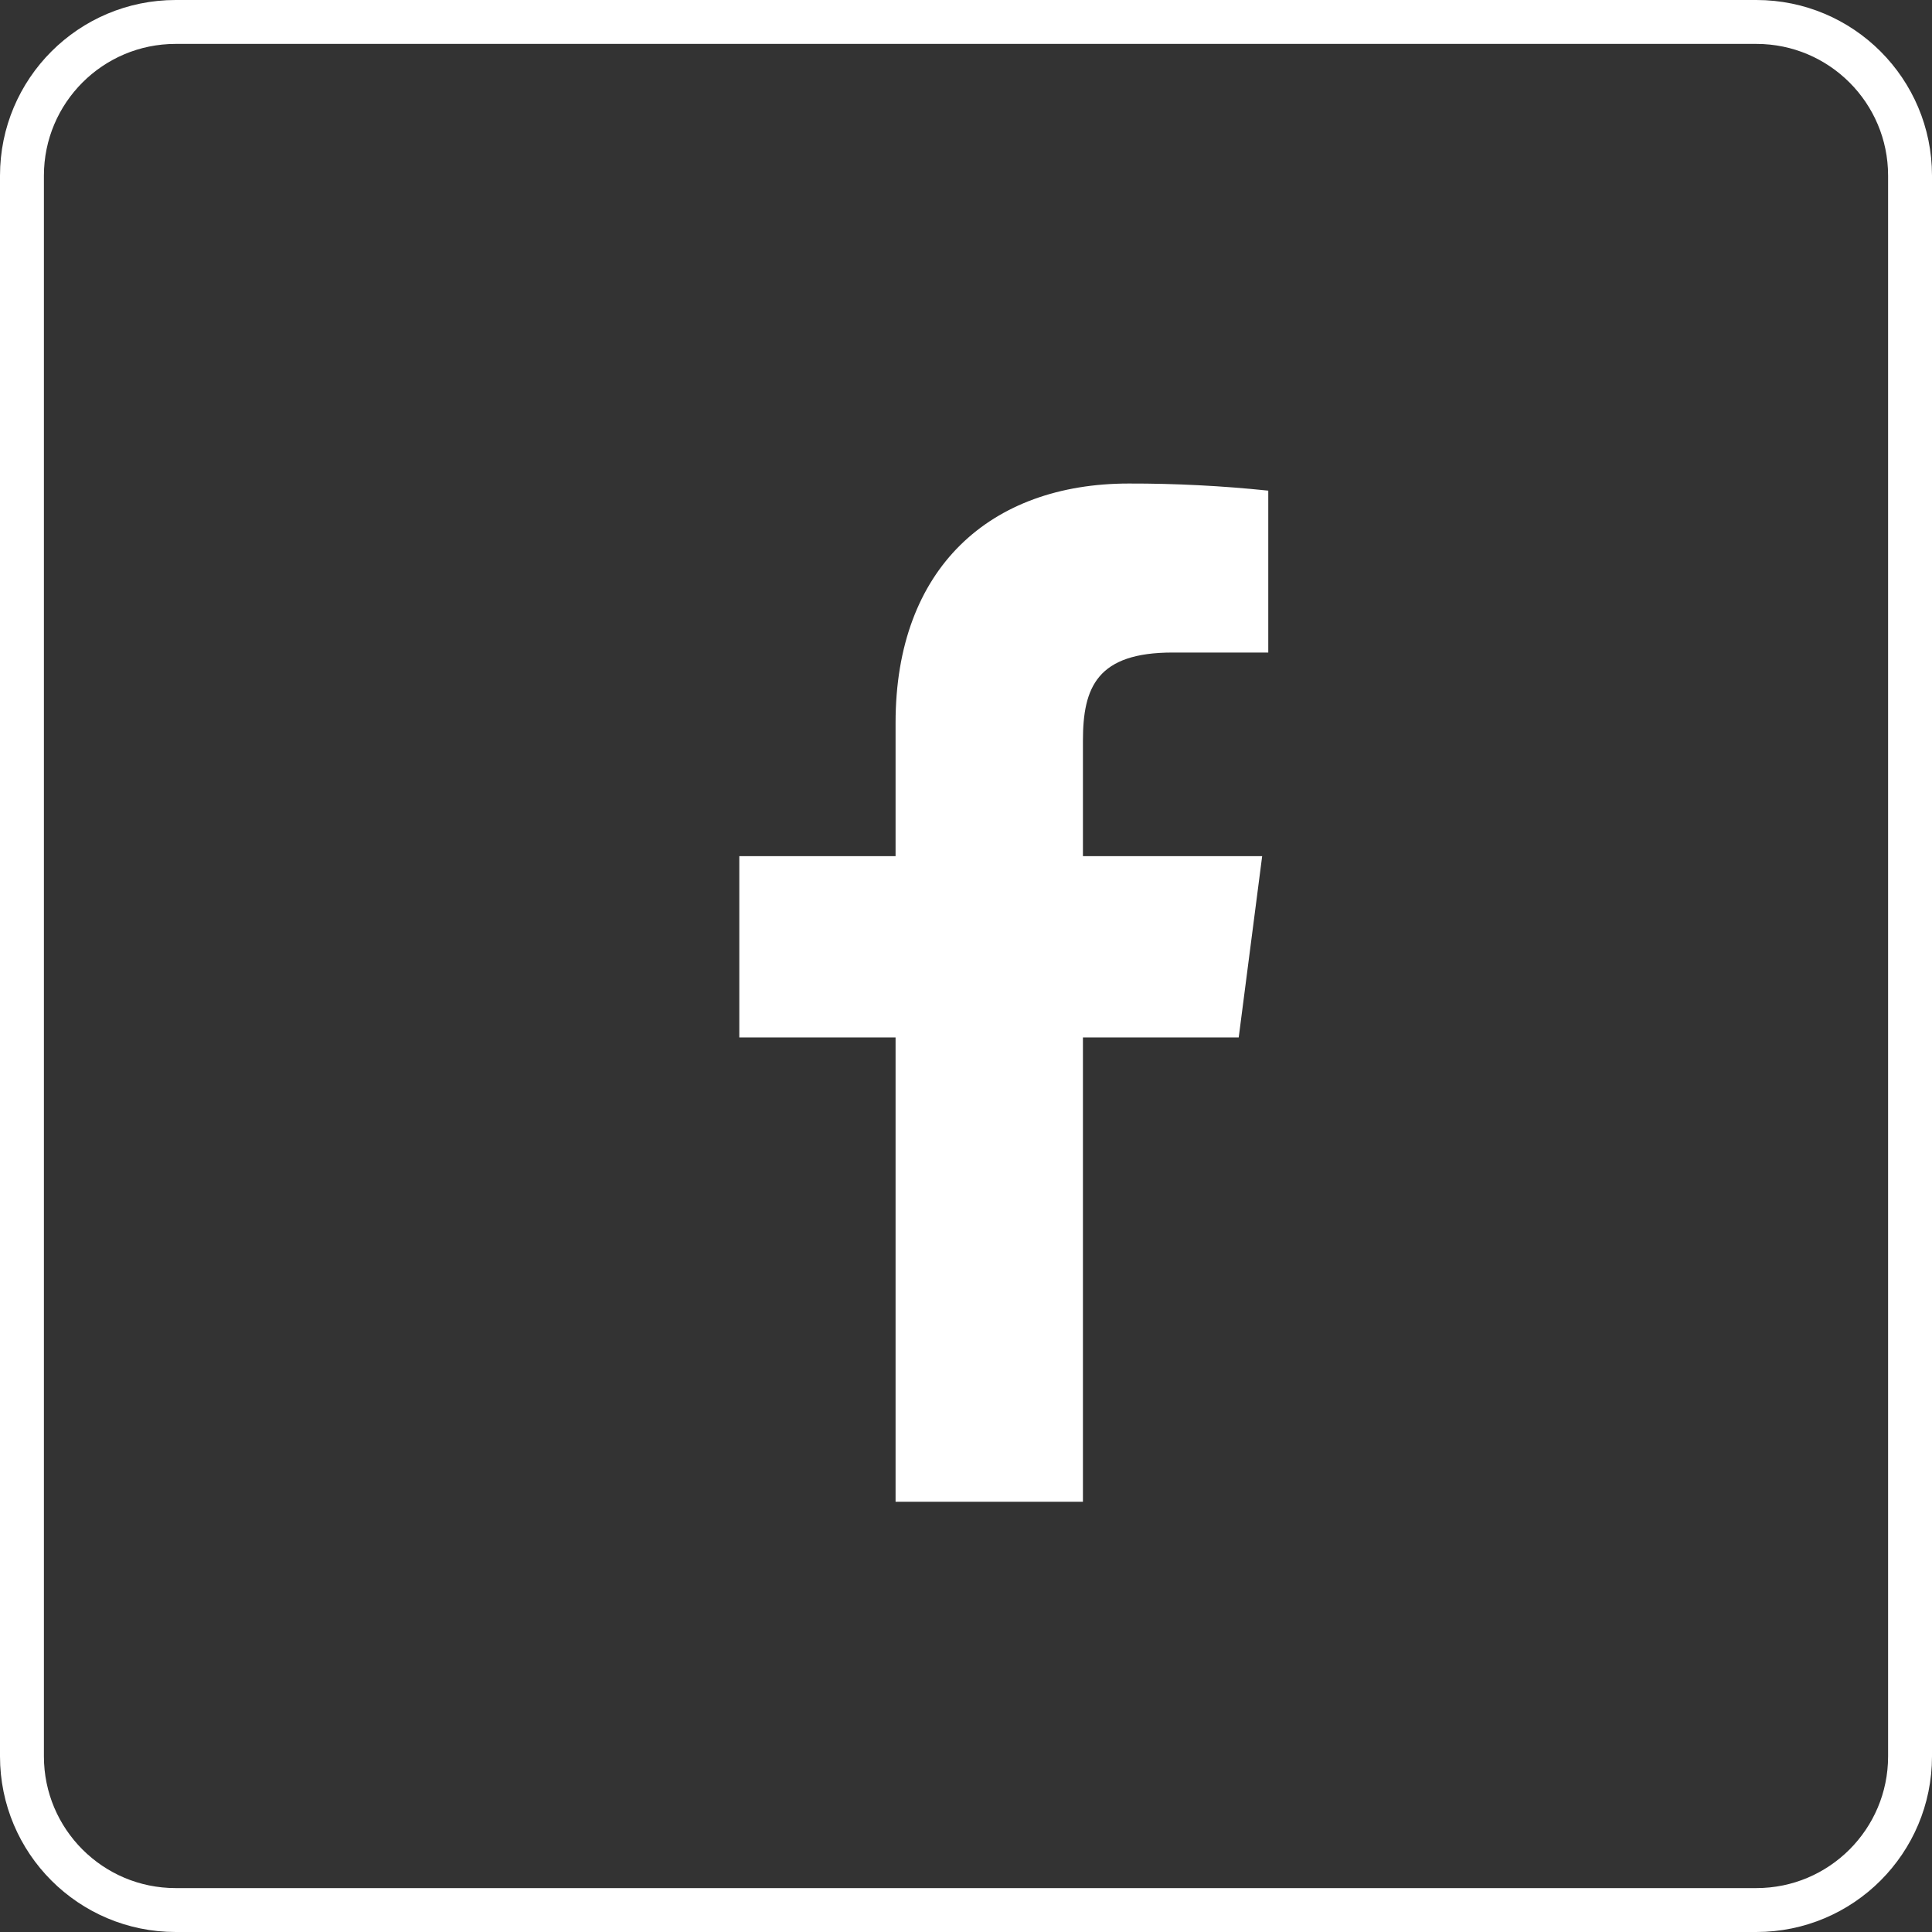
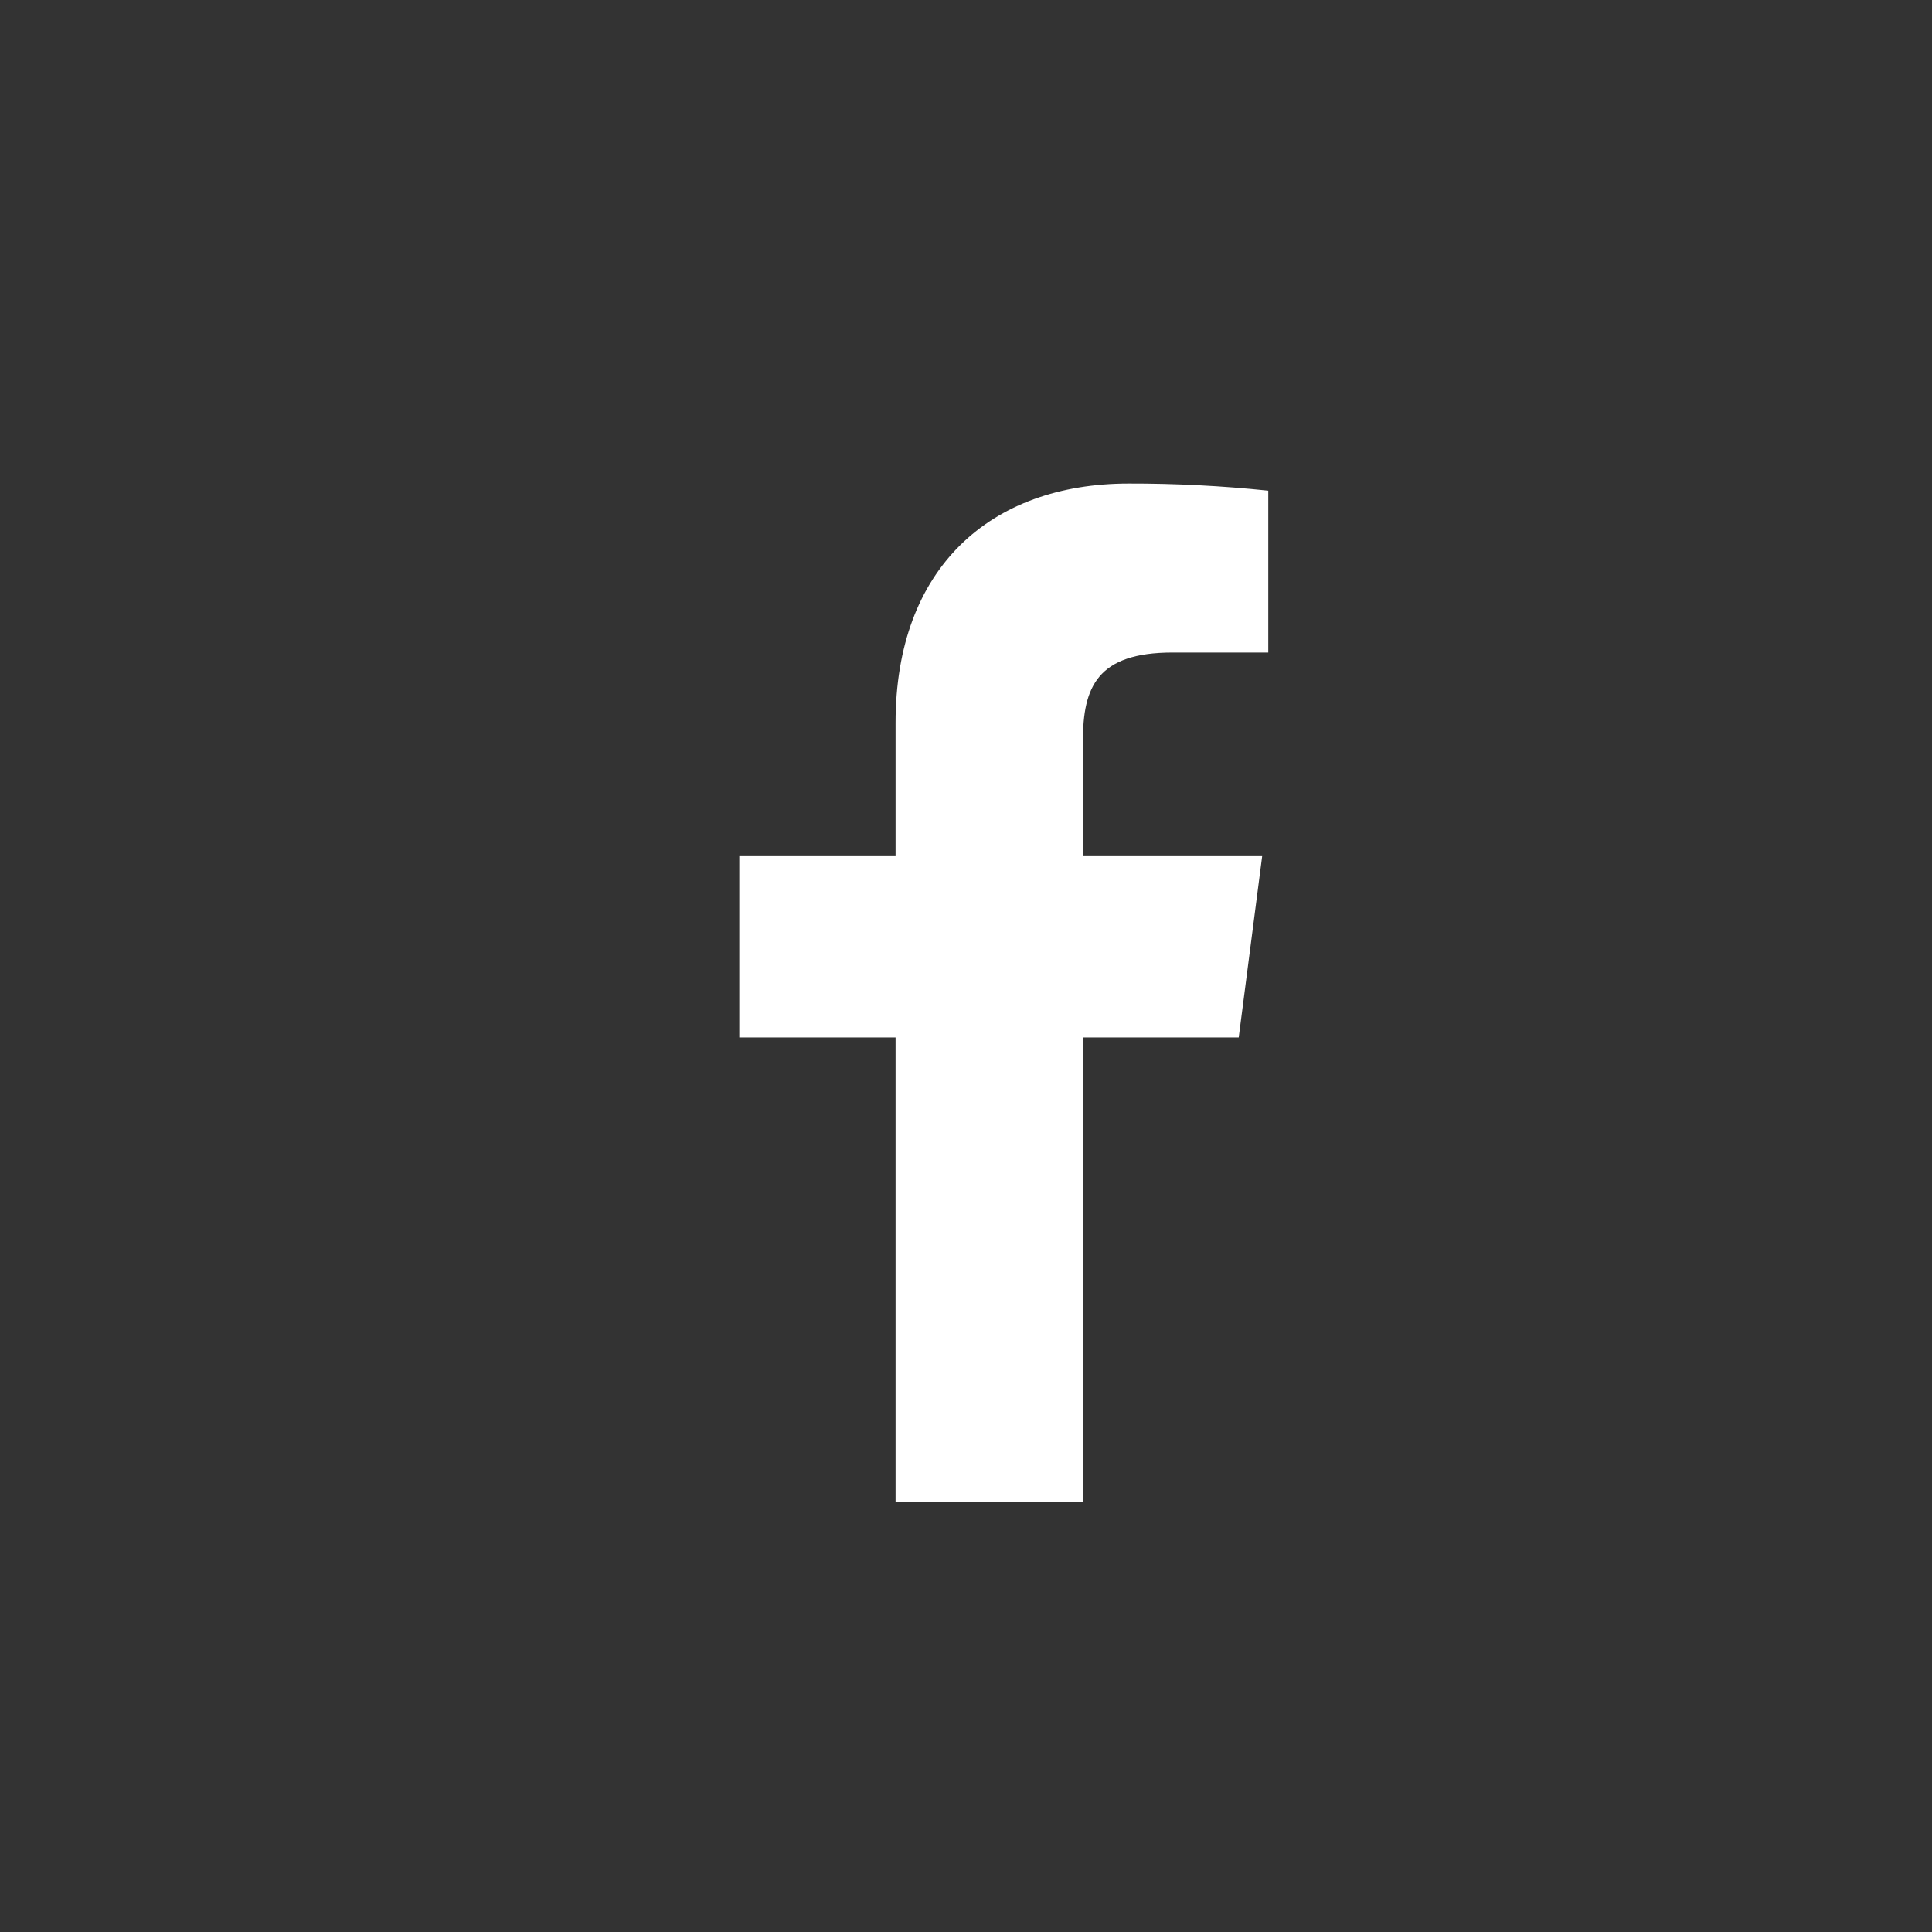
<svg xmlns="http://www.w3.org/2000/svg" width="44" height="44" viewBox="0 0 44 44" fill="none">
  <rect x="0" y="0" width="44" height="44" fill="#333333" stroke="none" />
-   <path d="M0.5 4C0.5 2.067 2.067 0.5 4 0.5H40C41.933 0.5 43.5 2.067 43.5 4V40C43.5 41.933 41.933 43.5 40 43.5H4C2.067 43.5 0.5 41.933 0.5 40V4Z" stroke="white" />
  <path d="M26.704 14.861H28.884V11.174C27.828 11.064 26.768 11.01 25.707 11.012C22.553 11.012 20.396 12.937 20.396 16.461V19.499H16.837V23.627H20.396V34.201H24.663V23.627H28.211L28.745 19.499H24.663V16.867C24.663 15.65 24.988 14.861 26.704 14.861Z" fill="white" />
</svg>